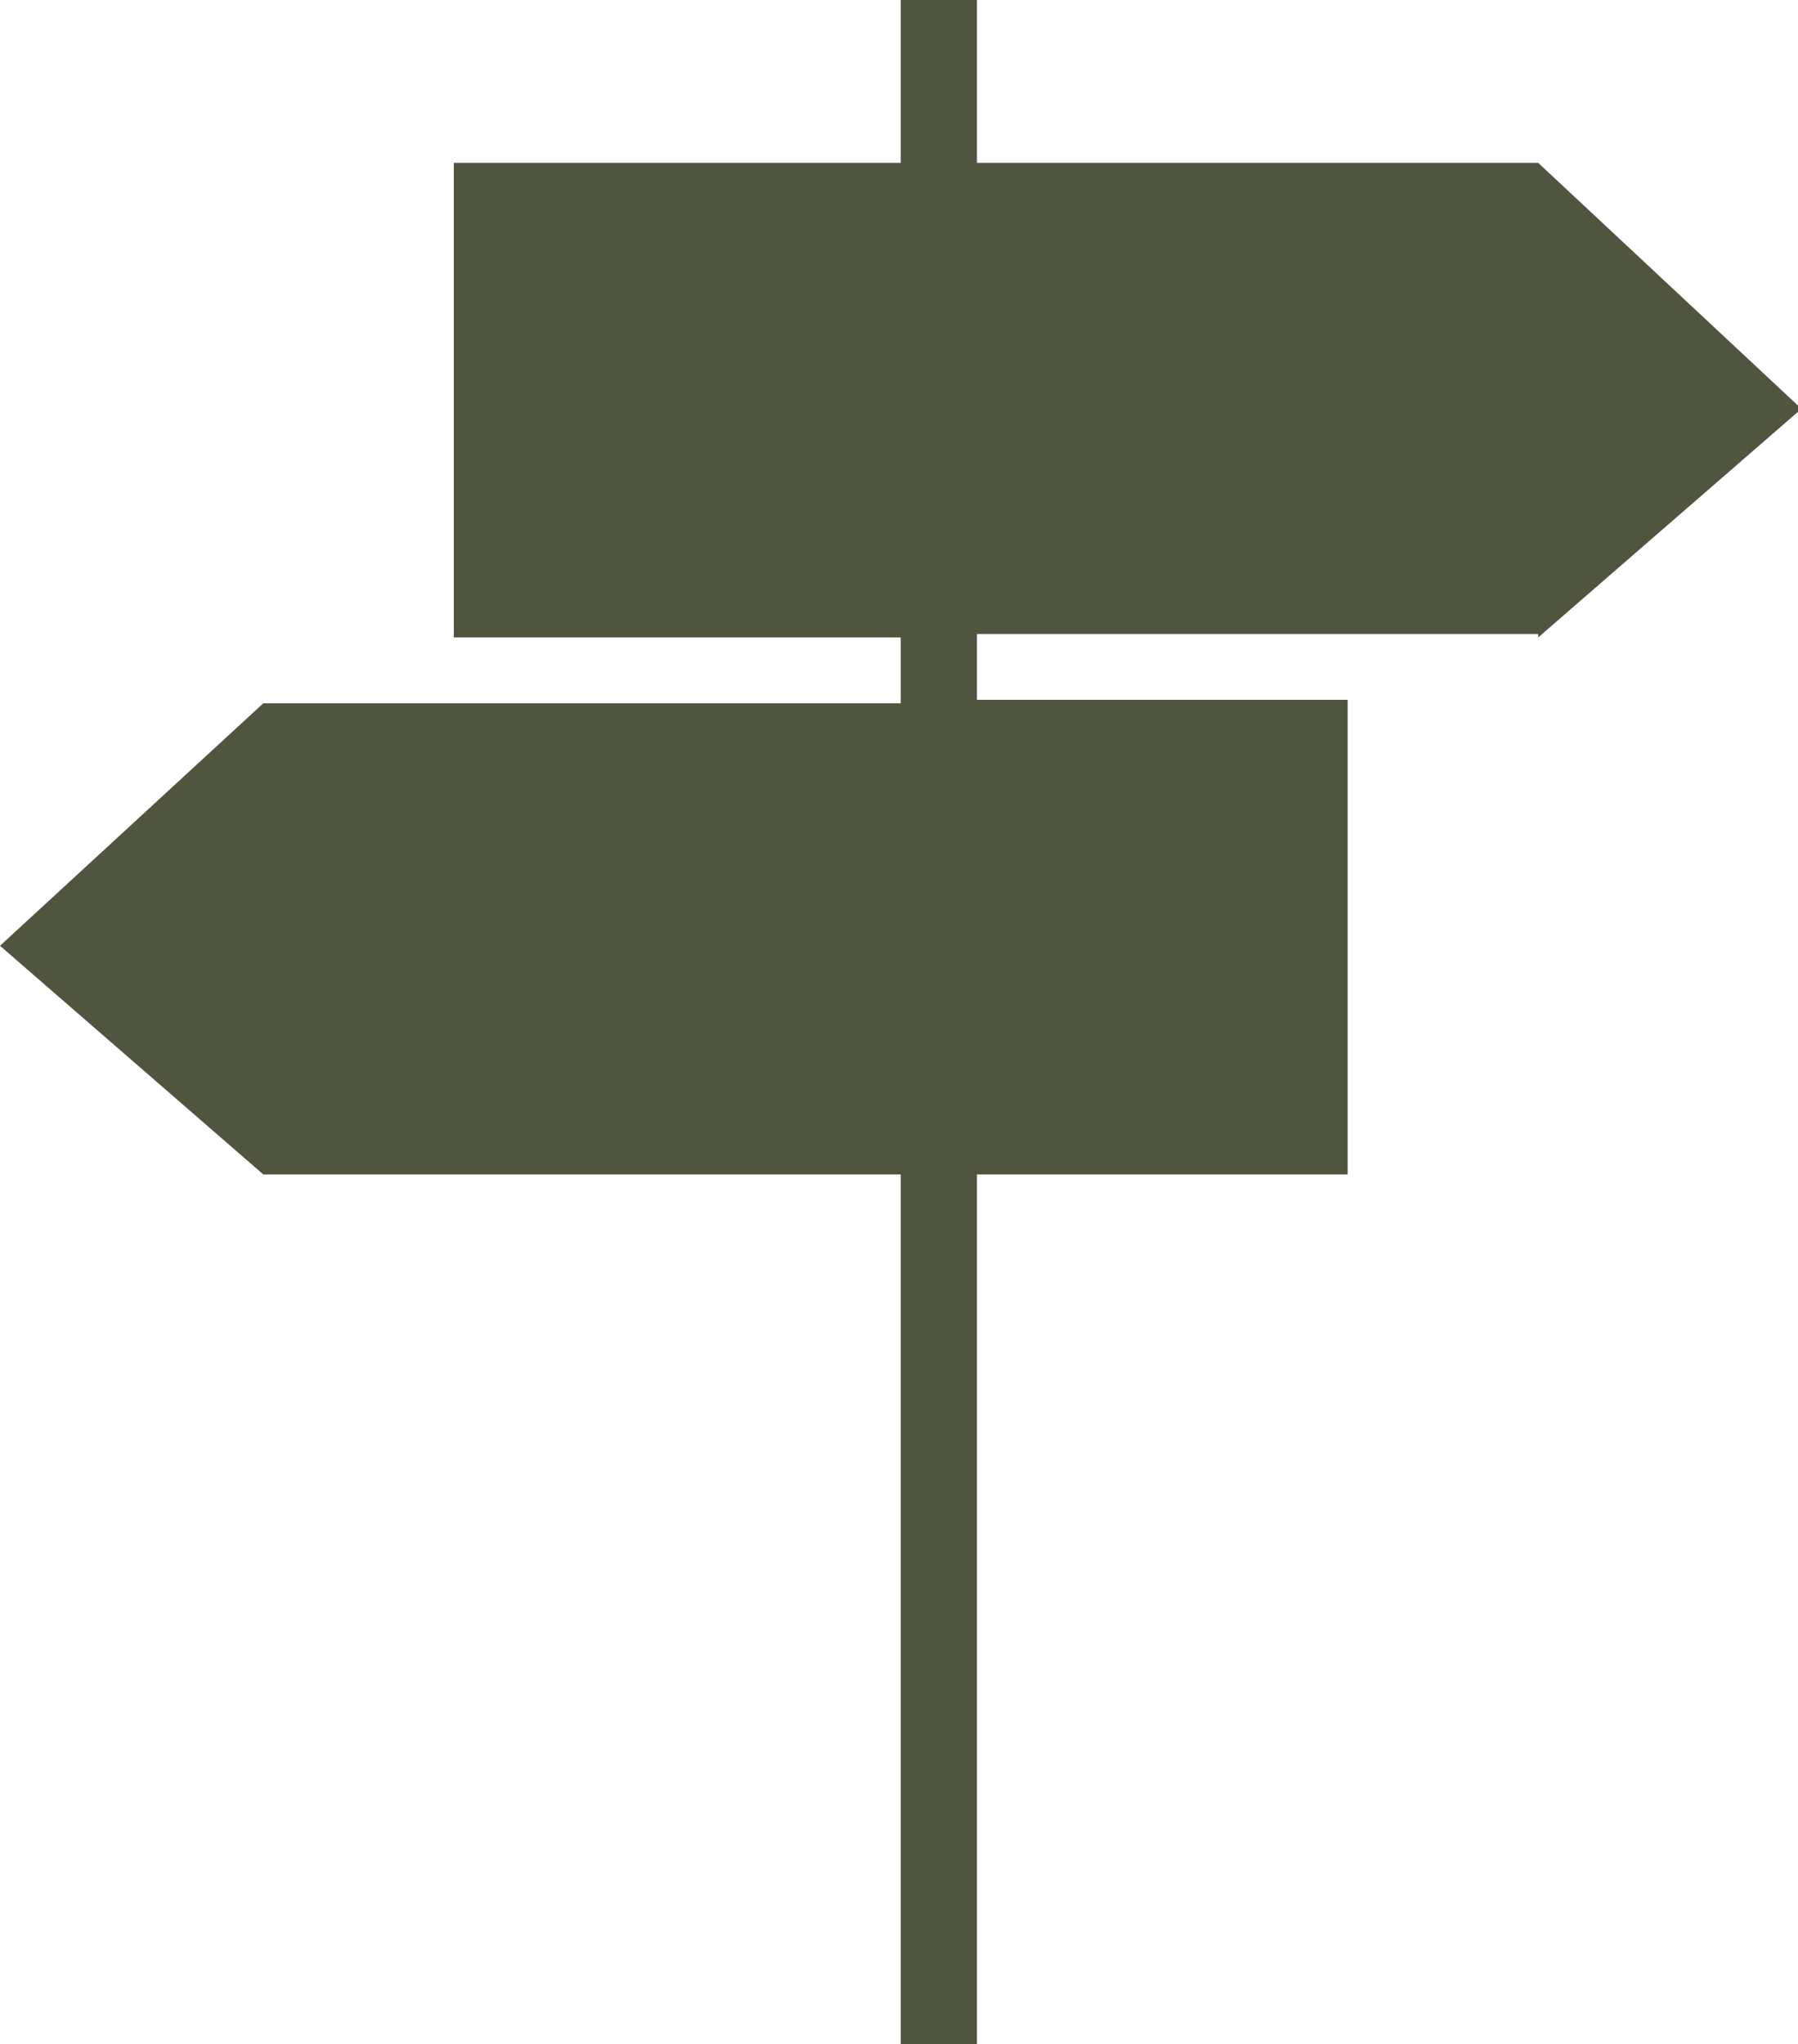
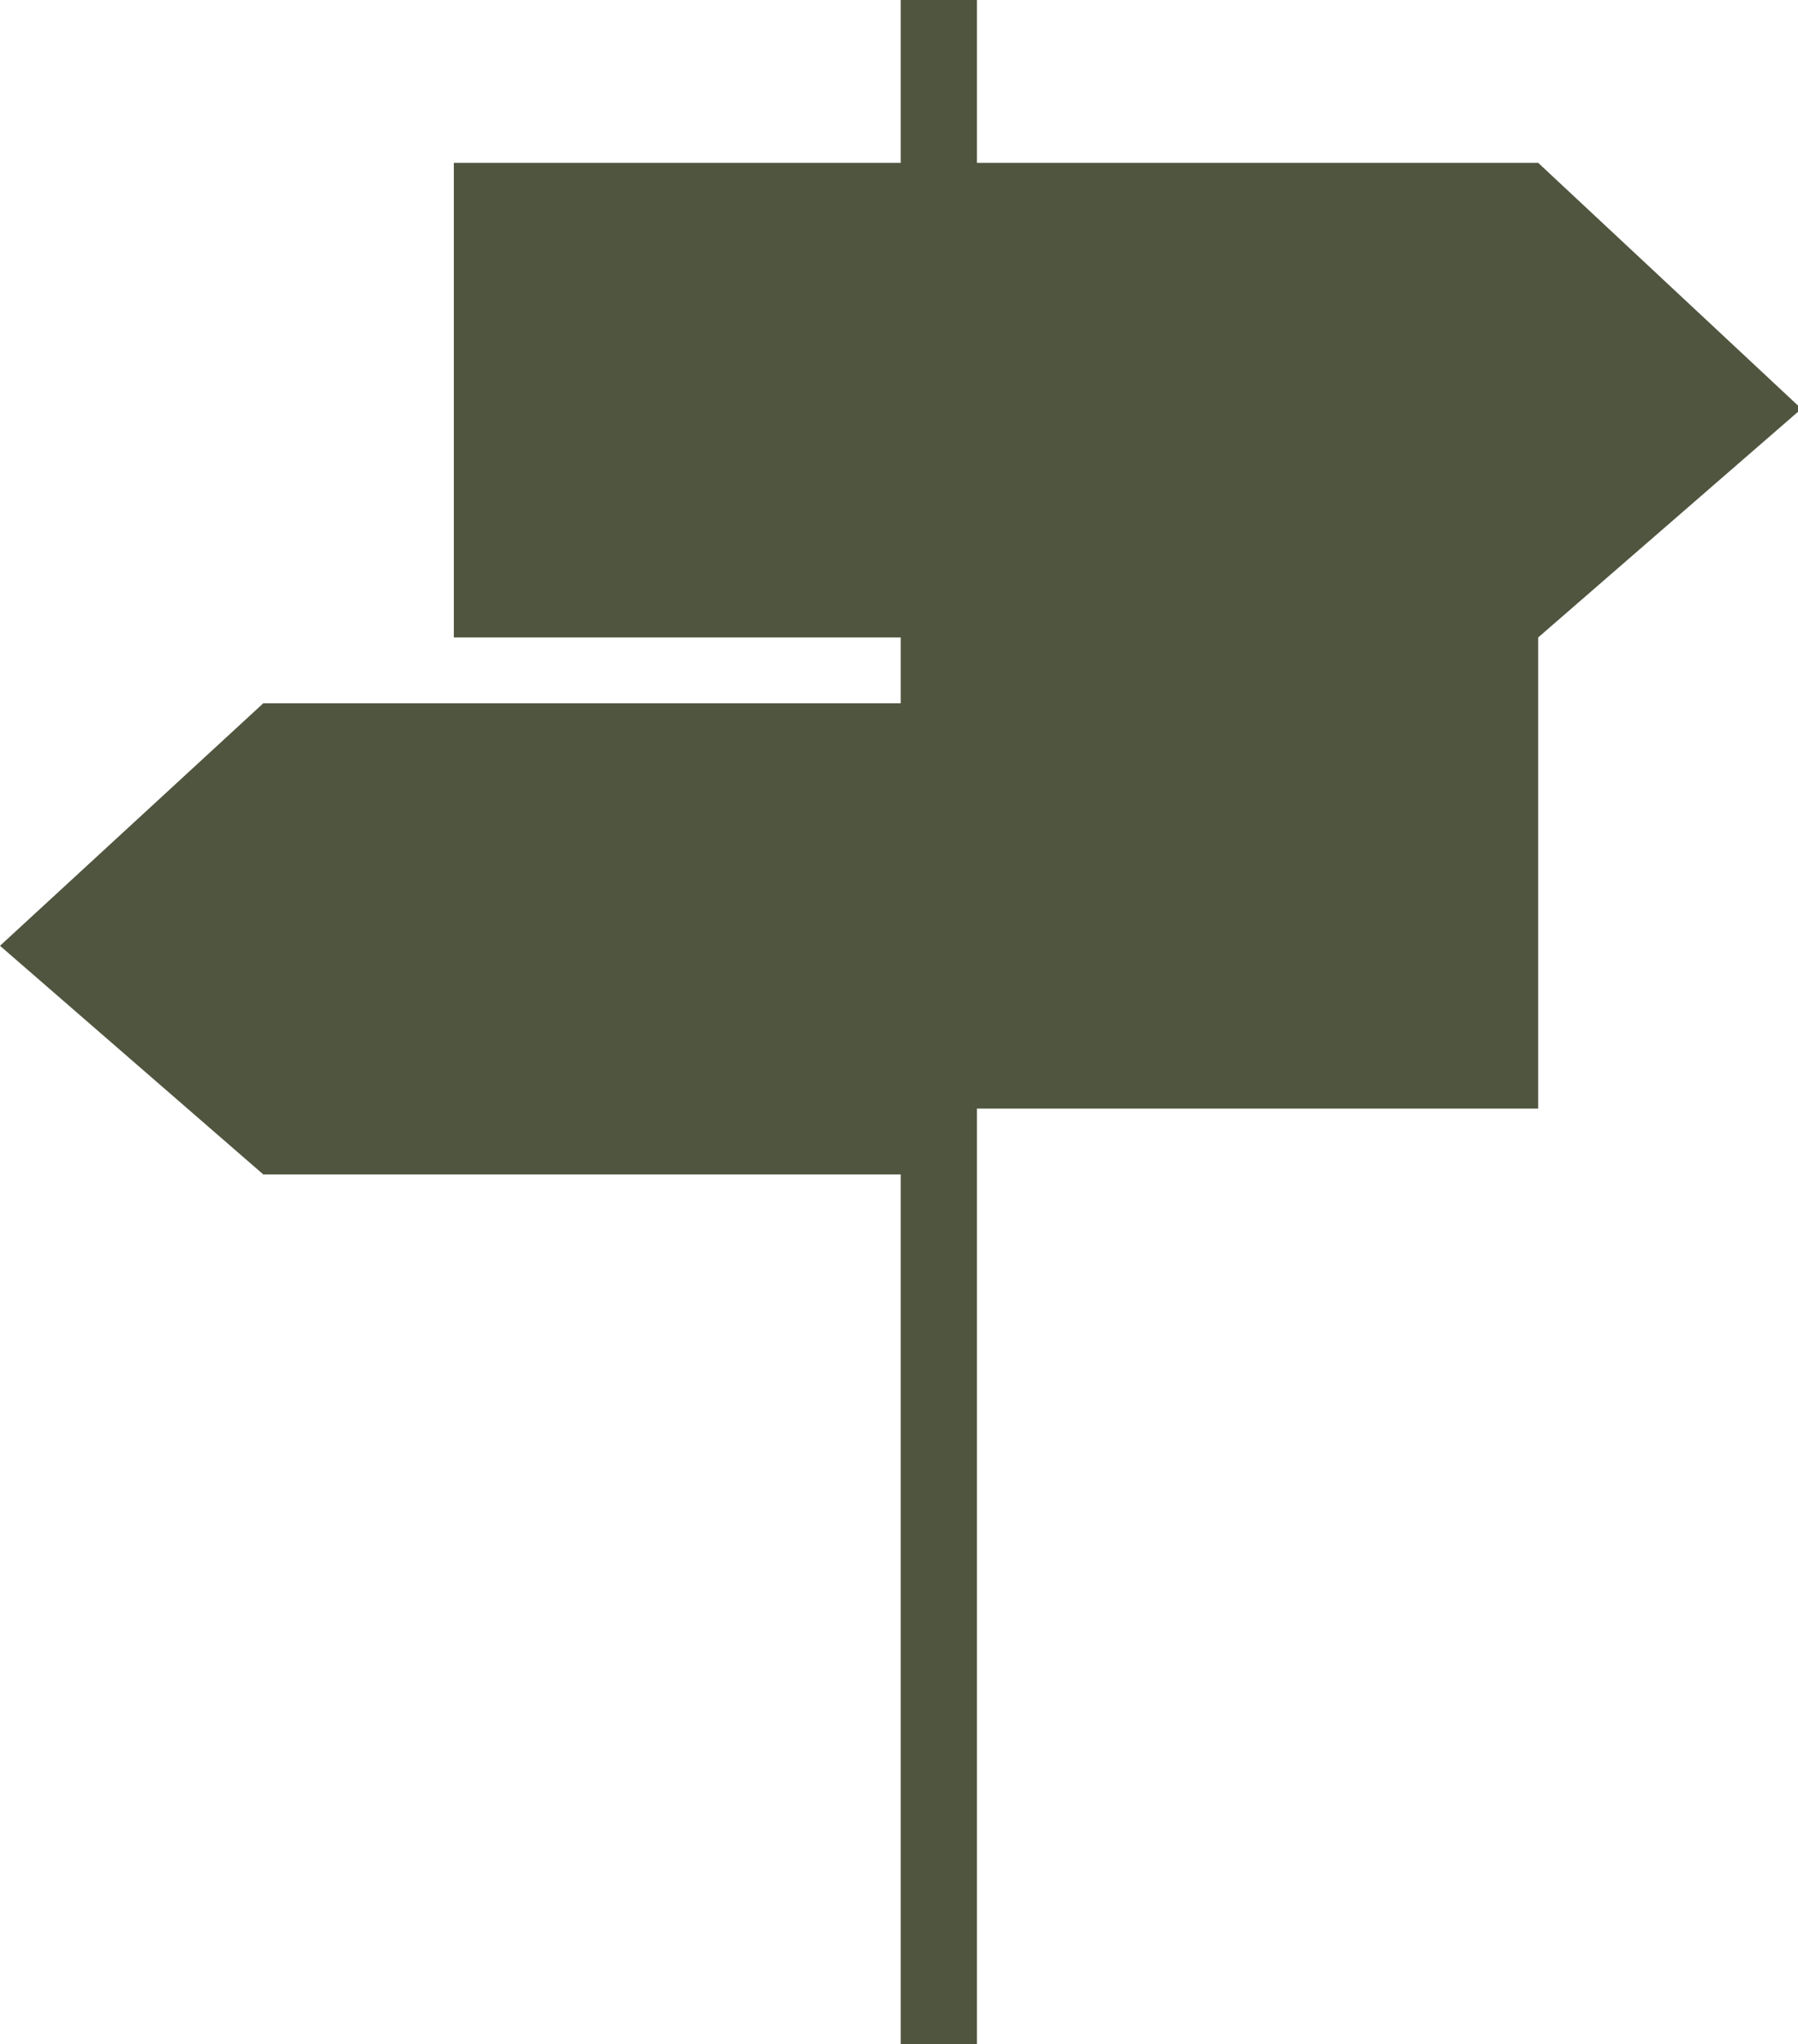
<svg xmlns="http://www.w3.org/2000/svg" version="1.1" id="Layer_1" x="0px" y="0px" viewBox="6 2.5 51.9 59" enable-background="new 6 2.5 51.9 59" xml:space="preserve">
  <g>
-     <path fill="#50553F" d="M50.4,20.9l7.6-6.6l-7.6-7.1H34.2V2.5H32v4.7H19.1v13.7H32v1.9H13.6L6,29.8l7.6,6.6l0,0H32v25.1h2.2V36.4   h10.7V22.7H34.2v-1.9H50.4z" />
+     <path fill="#50553F" d="M50.4,20.9l7.6-6.6l-7.6-7.1H34.2V2.5H32v4.7H19.1v13.7H32v1.9H13.6L6,29.8l7.6,6.6l0,0H32v25.1h2.2V36.4   h10.7H34.2v-1.9H50.4z" />
  </g>
</svg>